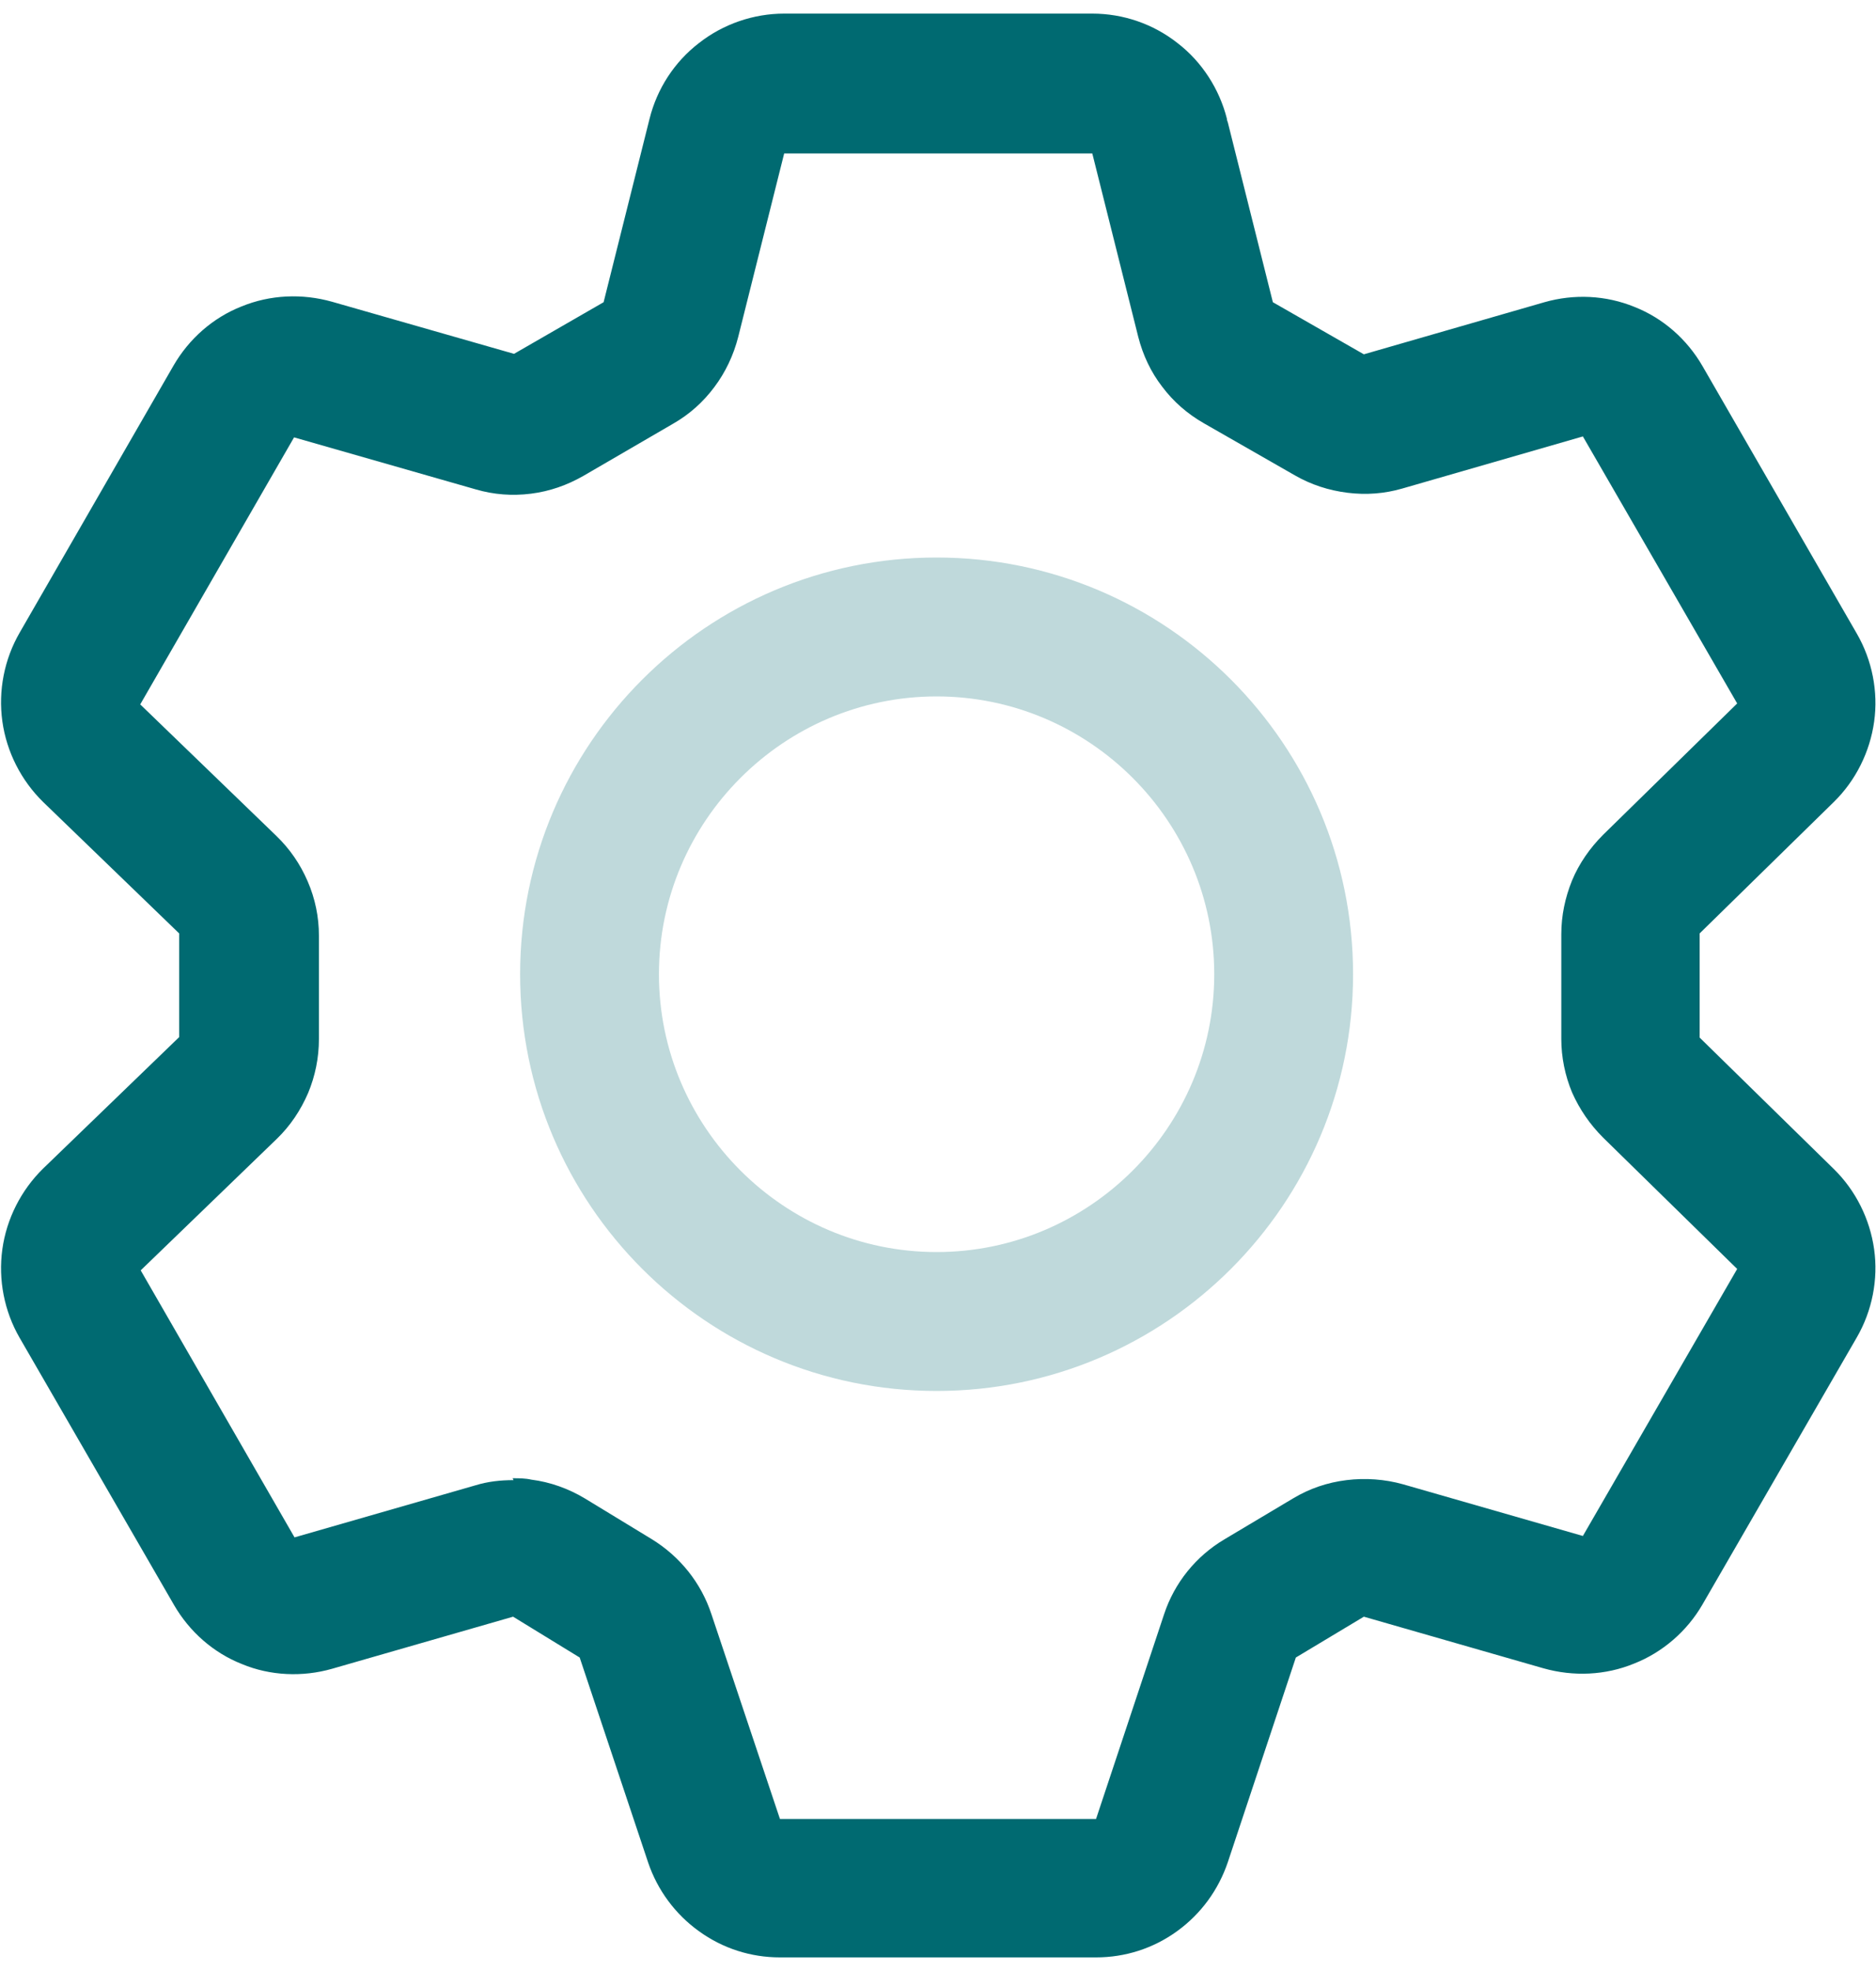
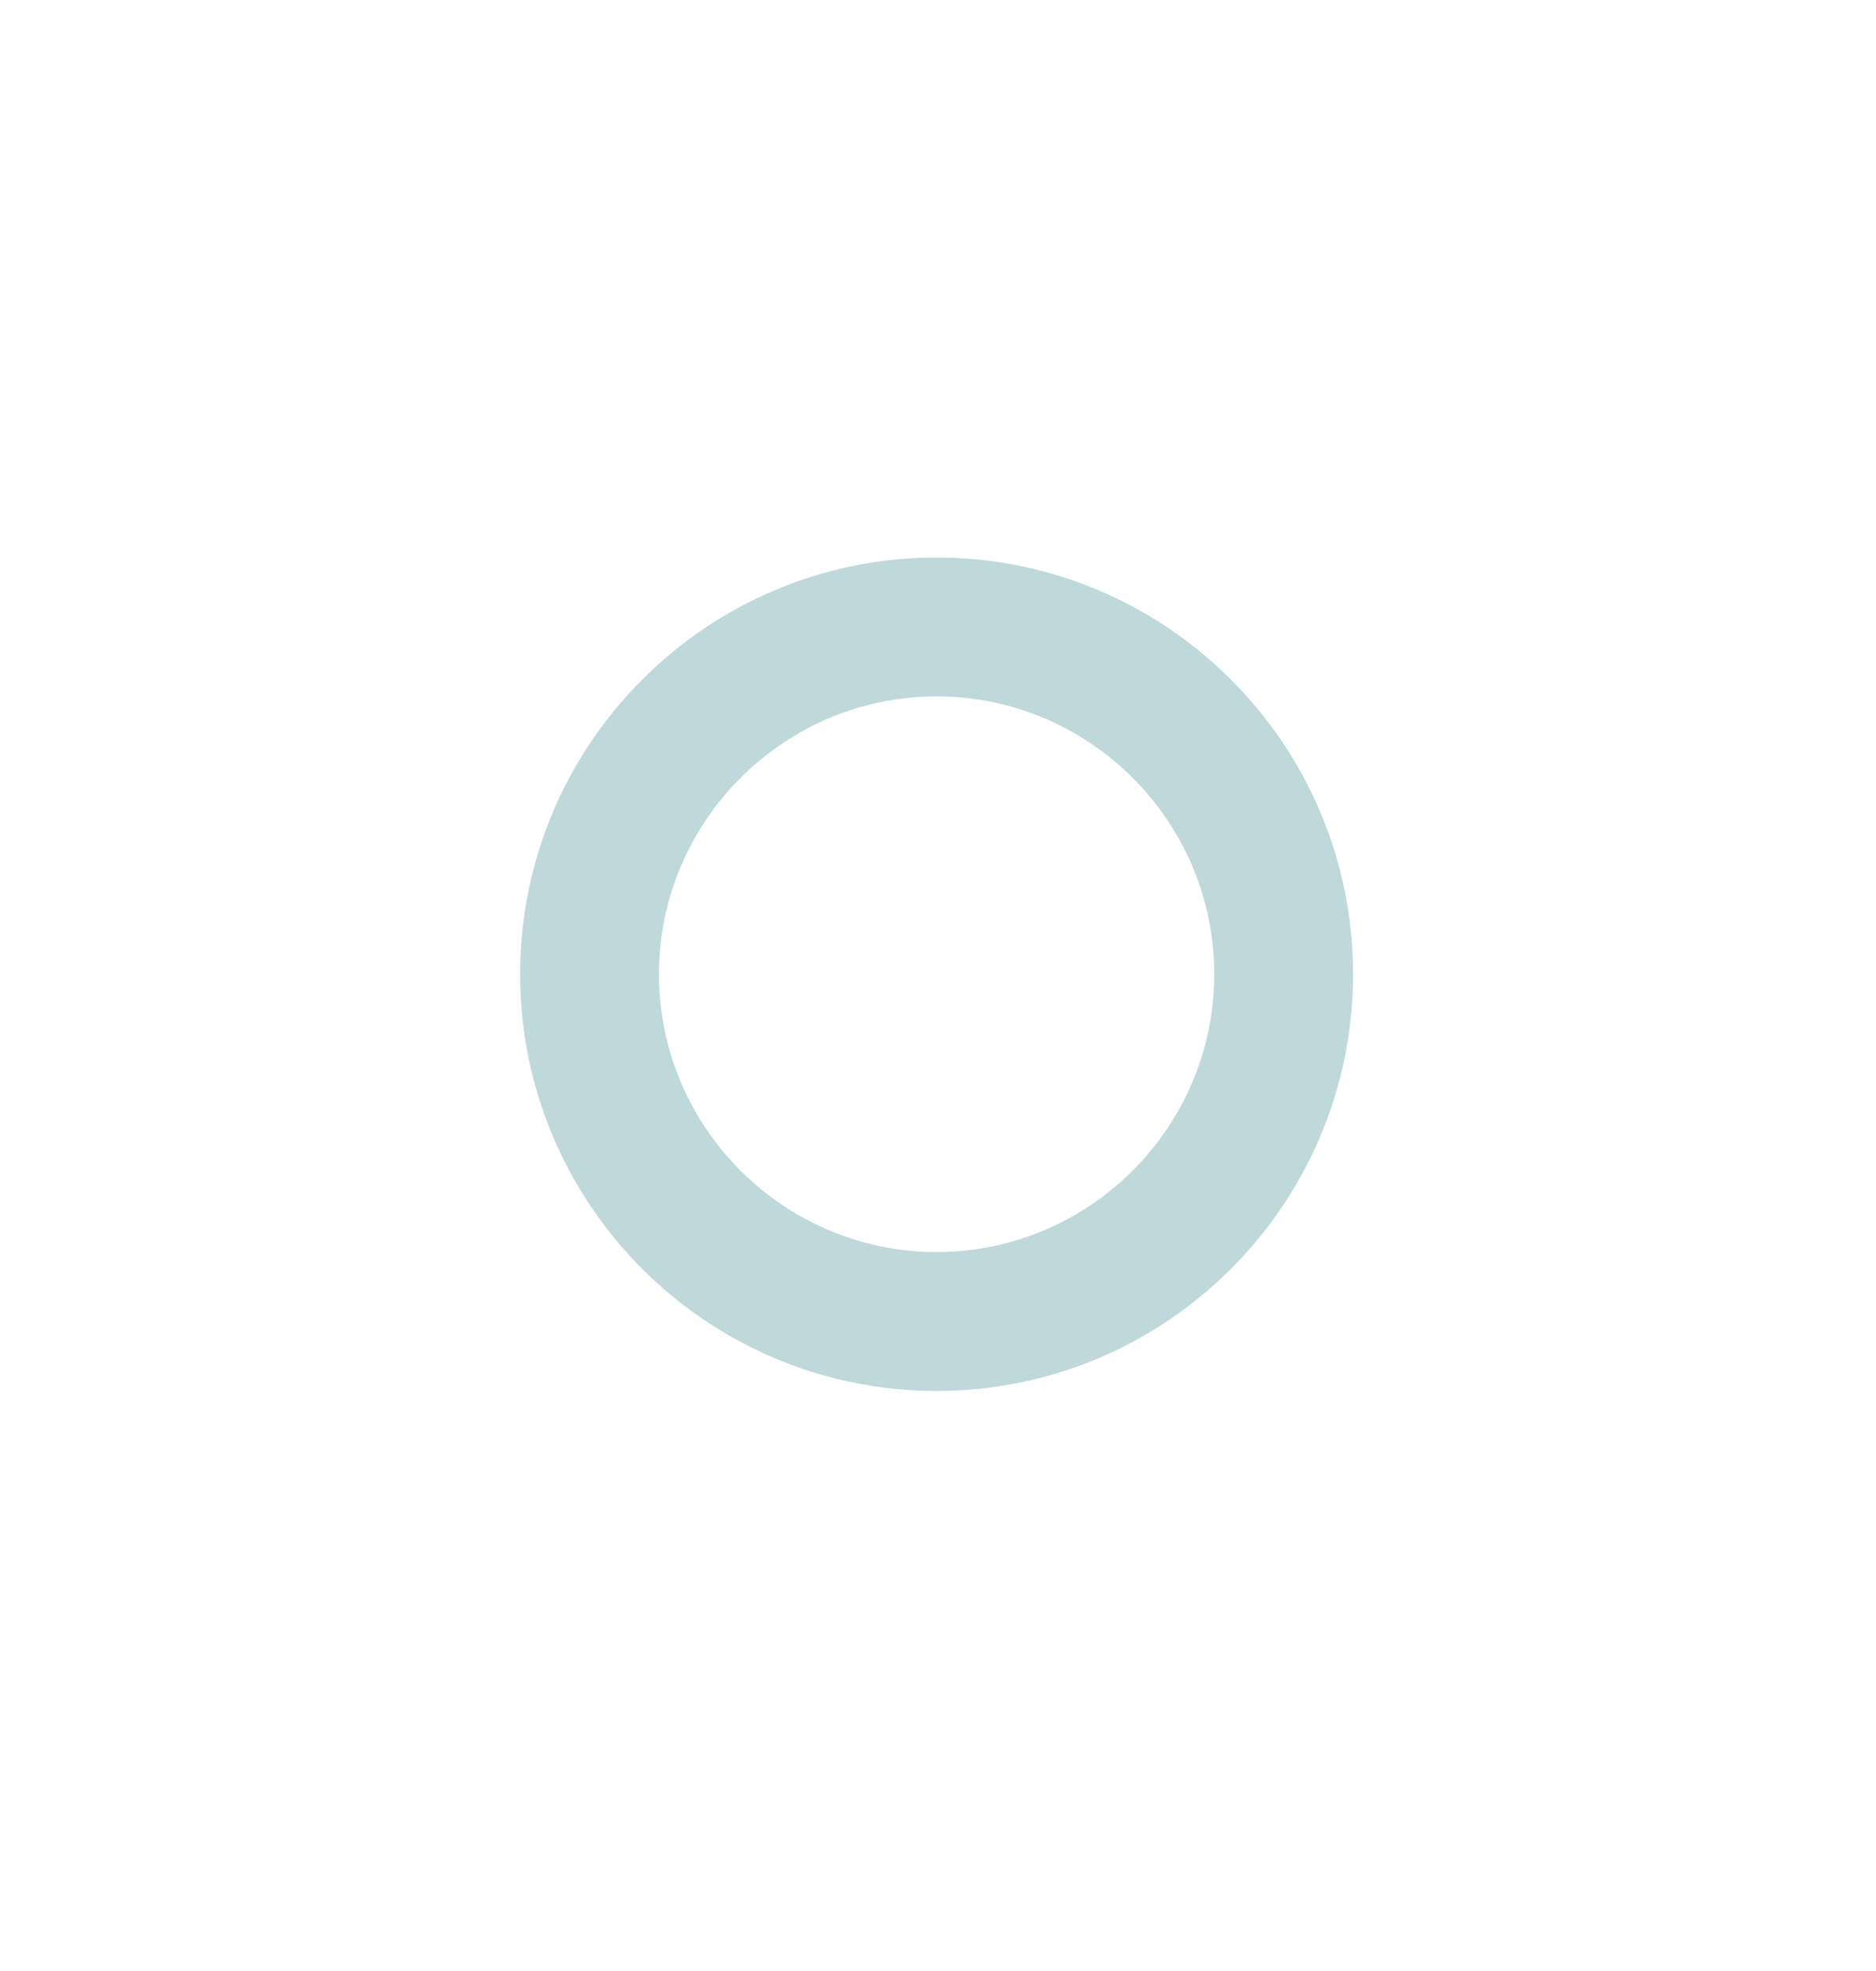
<svg xmlns="http://www.w3.org/2000/svg" id="a" viewBox="0 0 40 42">
-   <path d="M23.37,41.71h-6.74c-.62,0-1.22-.19-1.73-.56-.5-.36-.88-.87-1.08-1.46l-1.46-4.37-1.42-.87-3.86,1.11c-.63.18-1.32.15-1.92-.1-.61-.24-1.12-.69-1.45-1.26L.42,28.51c-.33-.57-.46-1.24-.37-1.89.09-.65.4-1.26.87-1.72l2.9-2.8v-2.21s-2.9-2.8-2.9-2.8c-.47-.46-.78-1.07-.87-1.72-.09-.65.04-1.32.37-1.89l3.28-5.69c.33-.57.84-1.02,1.45-1.26.61-.25,1.29-.28,1.93-.1l3.88,1.11,1.91-1.1.98-3.91c.16-.64.53-1.21,1.05-1.61.52-.41,1.17-.63,1.82-.63h6.57c.66,0,1.3.22,1.82.63.52.4.89.98,1.05,1.61,0,.03.01.05.02.08l.96,3.83,1.94,1.11,3.85-1.11c.63-.18,1.31-.15,1.92.1.61.24,1.12.69,1.45,1.26l3.29,5.7c.33.57.46,1.24.37,1.88-.09.64-.39,1.25-.86,1.71l-2.86,2.8v2.22s2.86,2.8,2.86,2.8c.47.46.77,1.07.86,1.71.09.64-.04,1.31-.37,1.88l-3.29,5.69c-.33.57-.85,1.02-1.46,1.26-.61.25-1.29.28-1.93.1l-3.83-1.1-1.45.87-1.45,4.36c-.2.59-.57,1.1-1.08,1.47-.51.37-1.11.56-1.73.56ZM10.93,31.5c.13,0,.27,0,.4.03.4.05.79.19,1.14.4l1.43.87c.6.37,1.05.93,1.27,1.6l1.46,4.36h6.74s1.45-4.36,1.45-4.36c.22-.67.68-1.24,1.29-1.6l1.46-.87c.35-.21.73-.34,1.14-.39.4-.05.82-.02,1.21.09l3.83,1.1,3.29-5.69-2.86-2.8c-.28-.28-.5-.6-.66-.96-.15-.36-.23-.75-.23-1.14v-2.23c0-.4.08-.78.23-1.15.15-.36.38-.69.66-.97l2.86-2.8-3.29-5.69-3.85,1.11c-.38.11-.77.14-1.17.09s-.77-.17-1.12-.37l-1.94-1.11c-.35-.2-.65-.46-.89-.78-.24-.31-.41-.67-.51-1.06l-.98-3.91h0s-6.57,0-6.57,0l-.98,3.91c-.1.39-.27.75-.51,1.07-.24.32-.53.58-.88.78l-1.91,1.11c-.35.2-.72.33-1.12.38-.4.05-.79.02-1.17-.09l-3.88-1.11-3.28,5.69,2.9,2.8c.29.28.51.6.67.97.16.37.24.76.24,1.16v2.2c0,.4-.08.79-.23,1.15-.16.37-.38.7-.67.98l-2.9,2.8,3.28,5.69,3.86-1.11c.26-.08.53-.11.81-.11Z" fill="#006a71" />
  <path d="M19.97,29.64c-4.9,0-8.88-3.98-8.88-8.88s3.98-8.88,8.88-8.88,8.88,3.98,8.88,8.88-3.98,8.88-8.88,8.88ZM19.97,14.84c-3.26,0-5.92,2.66-5.92,5.92s2.66,5.92,5.92,5.92,5.92-2.66,5.92-5.92-2.66-5.92-5.92-5.92Z" fill="#bfd9db" />
</svg>